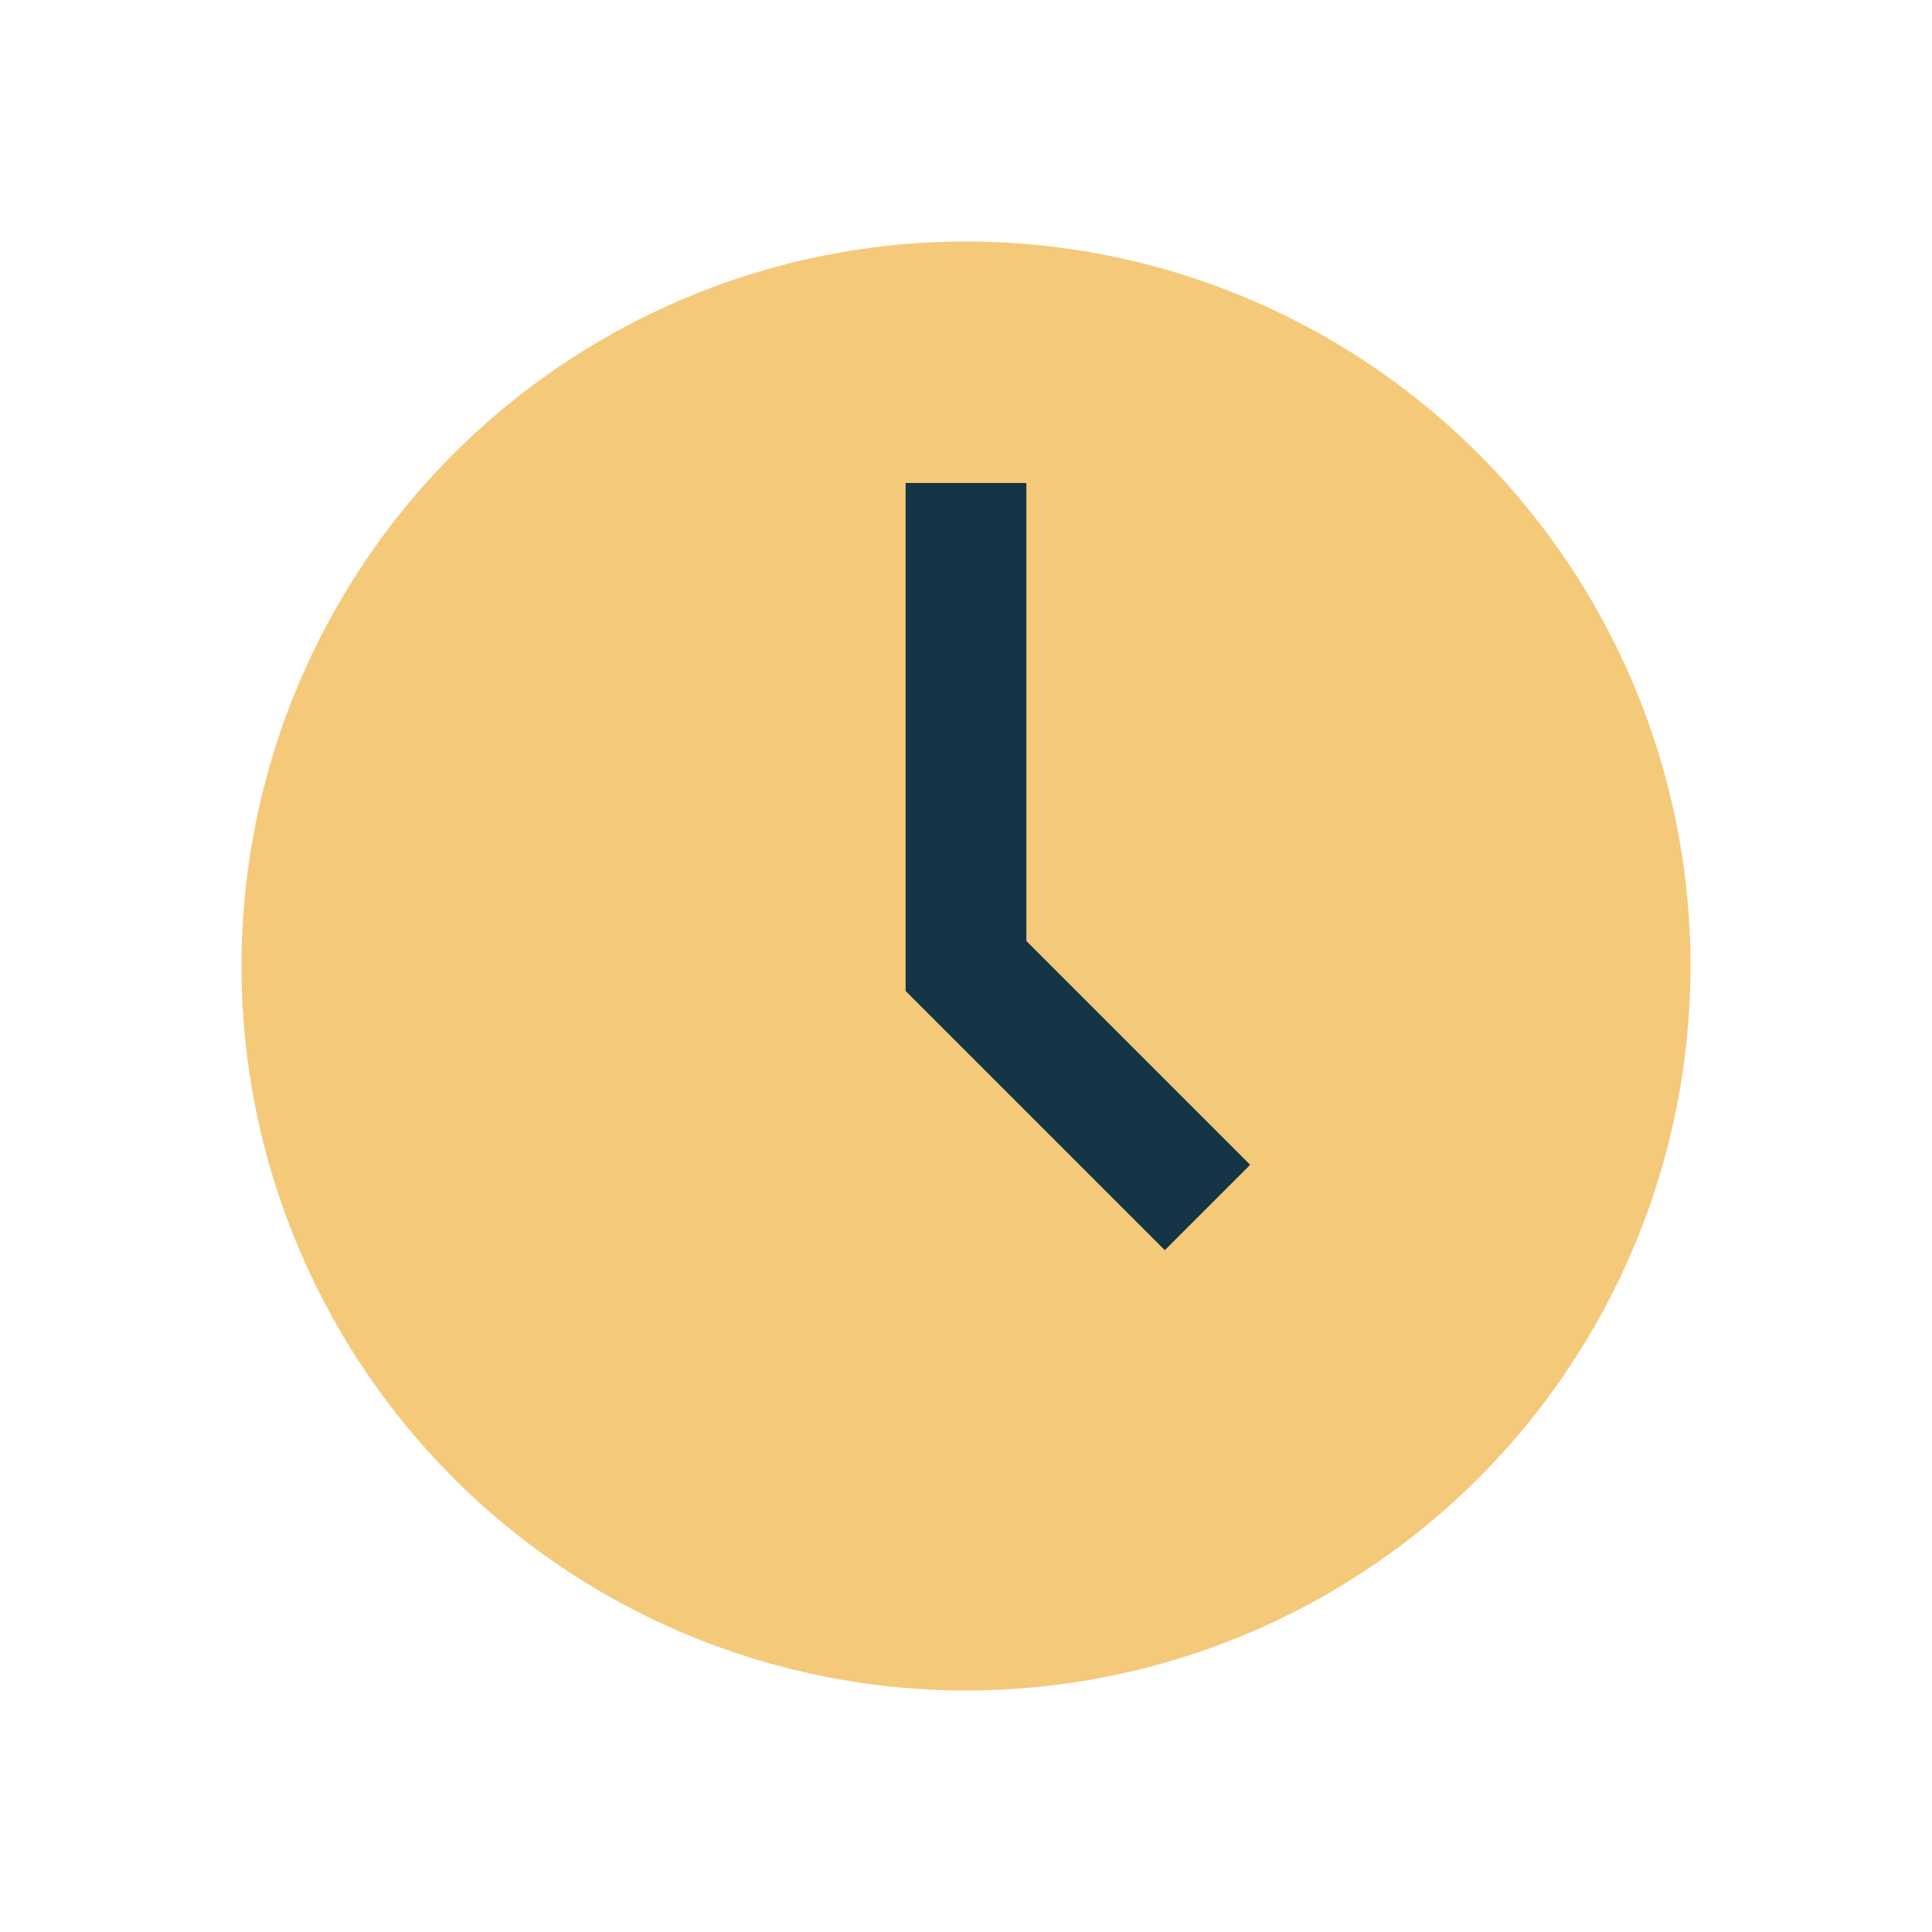
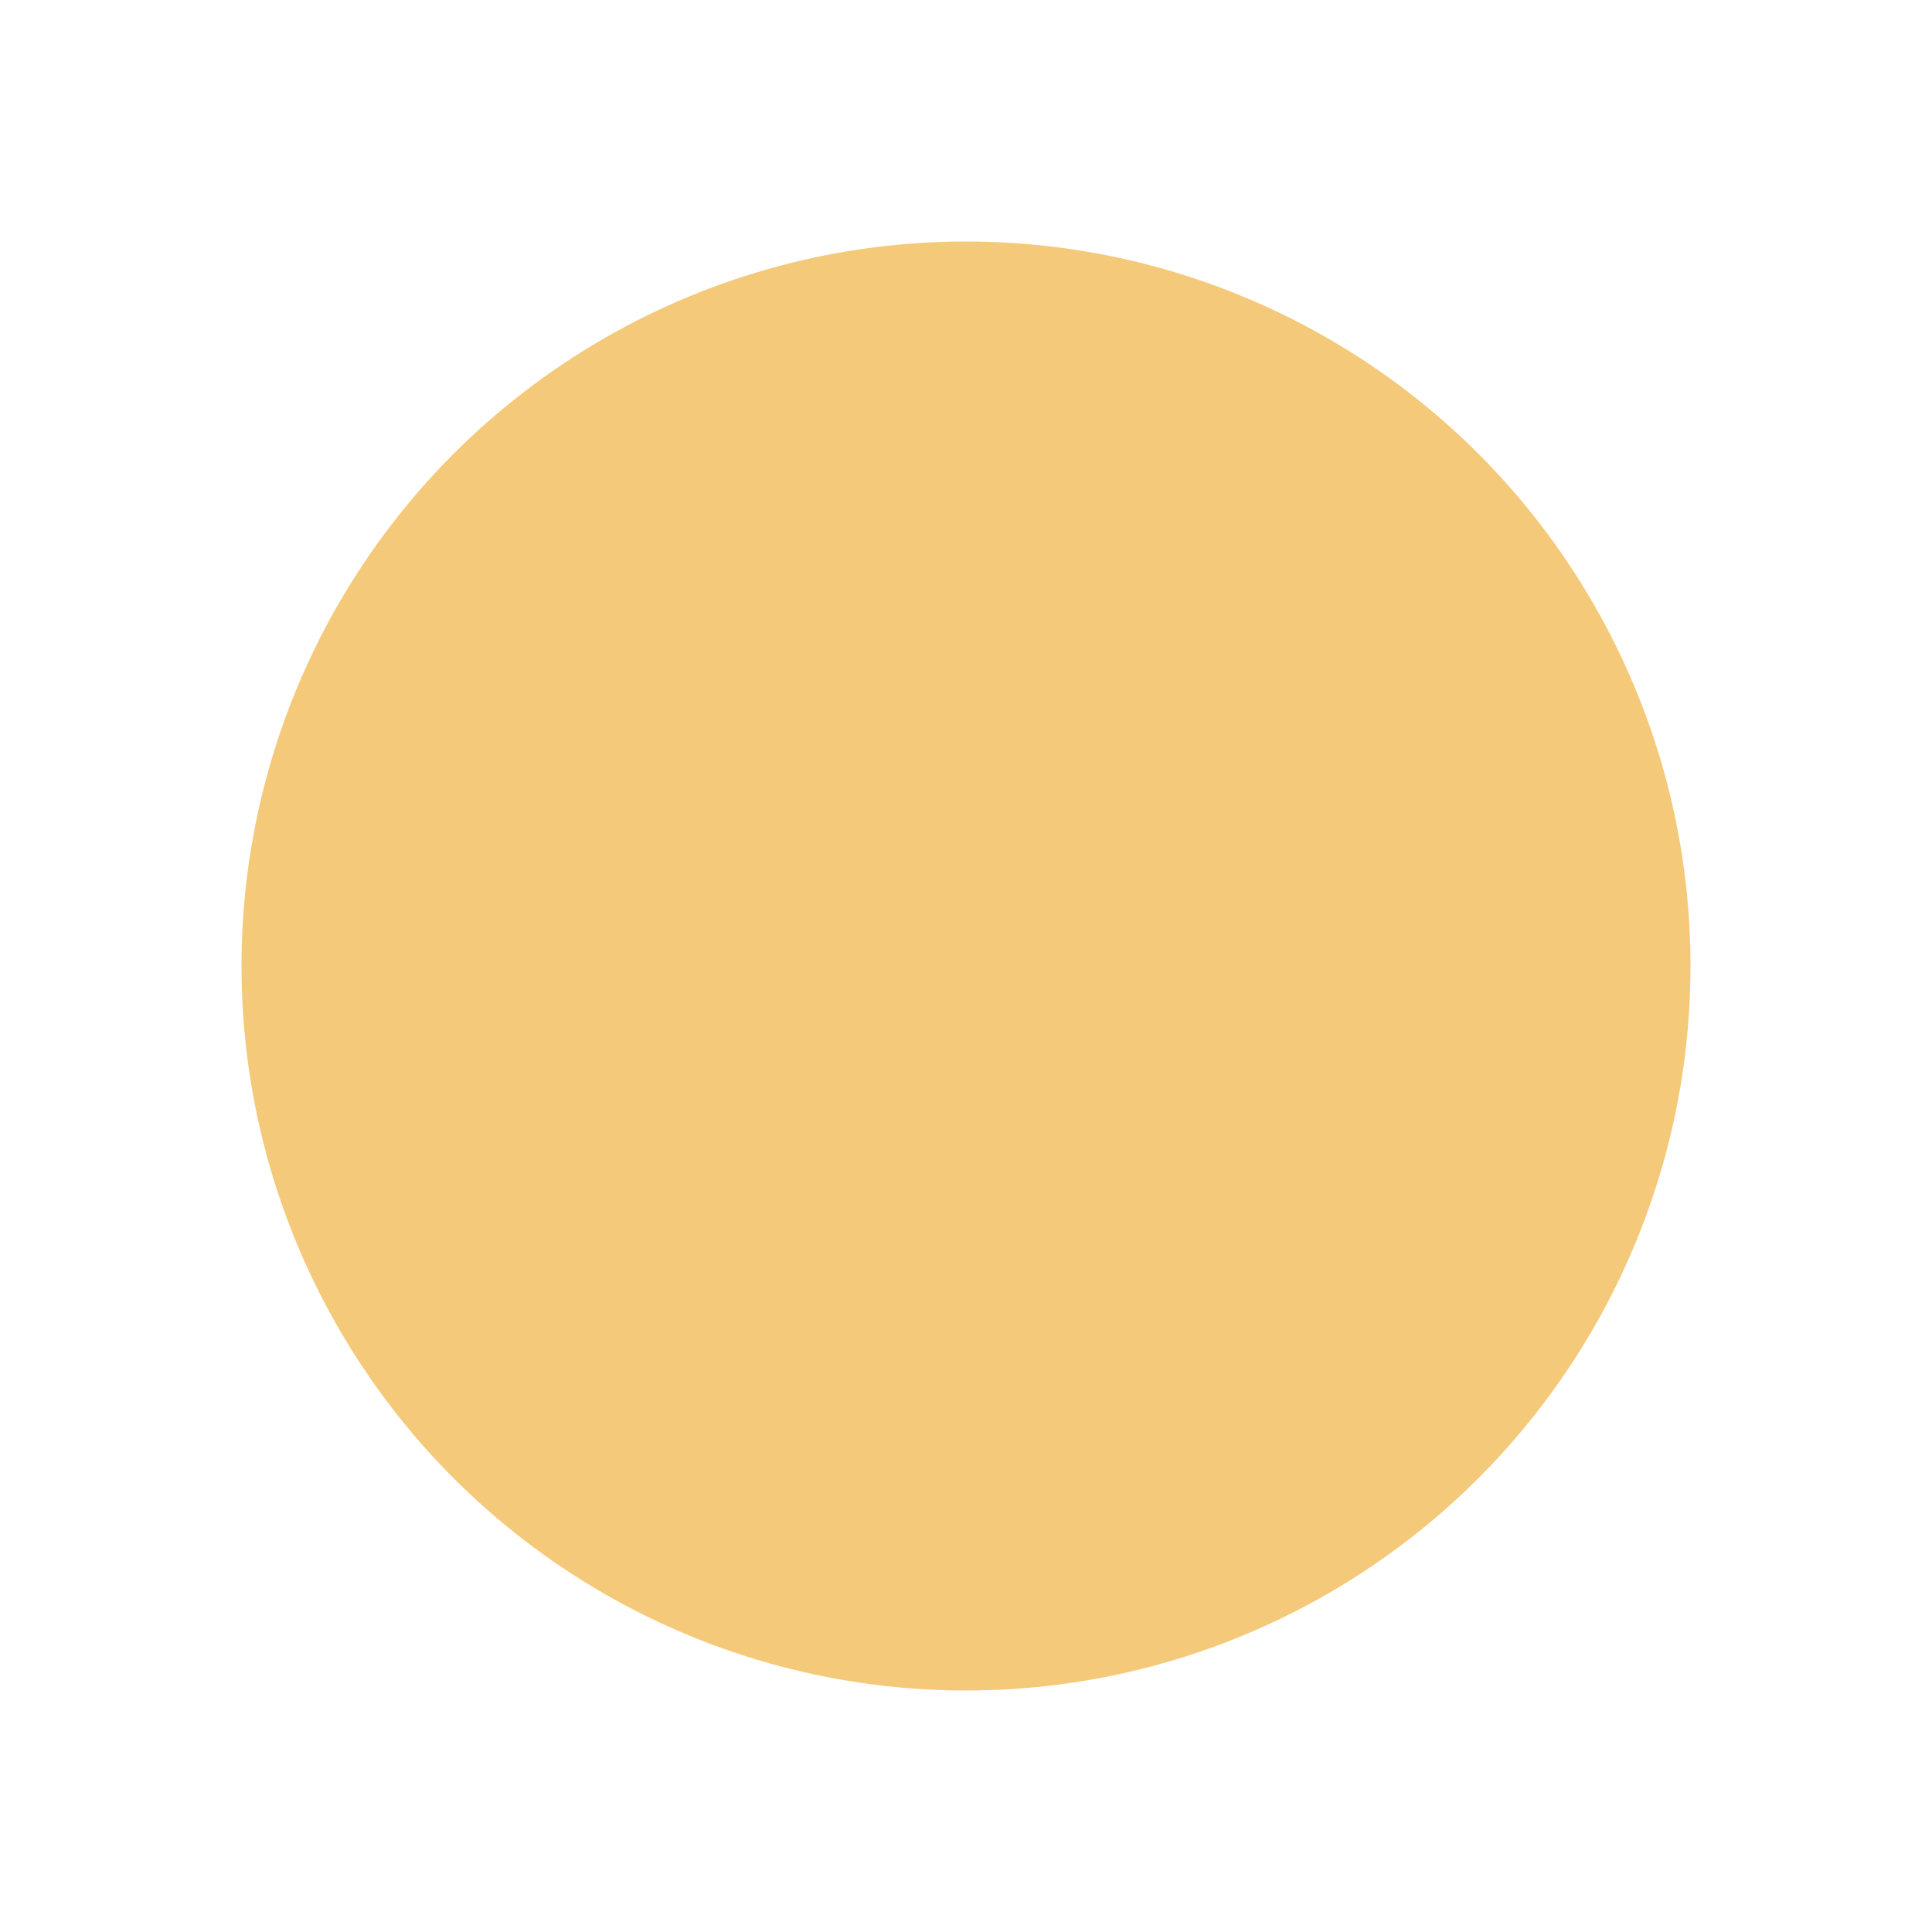
<svg xmlns="http://www.w3.org/2000/svg" width="32" height="32" viewBox="0 0 32 32">
  <circle cx="16" cy="16" r="12" fill="#F5C97A" />
-   <path d="M16 8v8l4 4" stroke="#143545" stroke-width="2" fill="none" />
</svg>